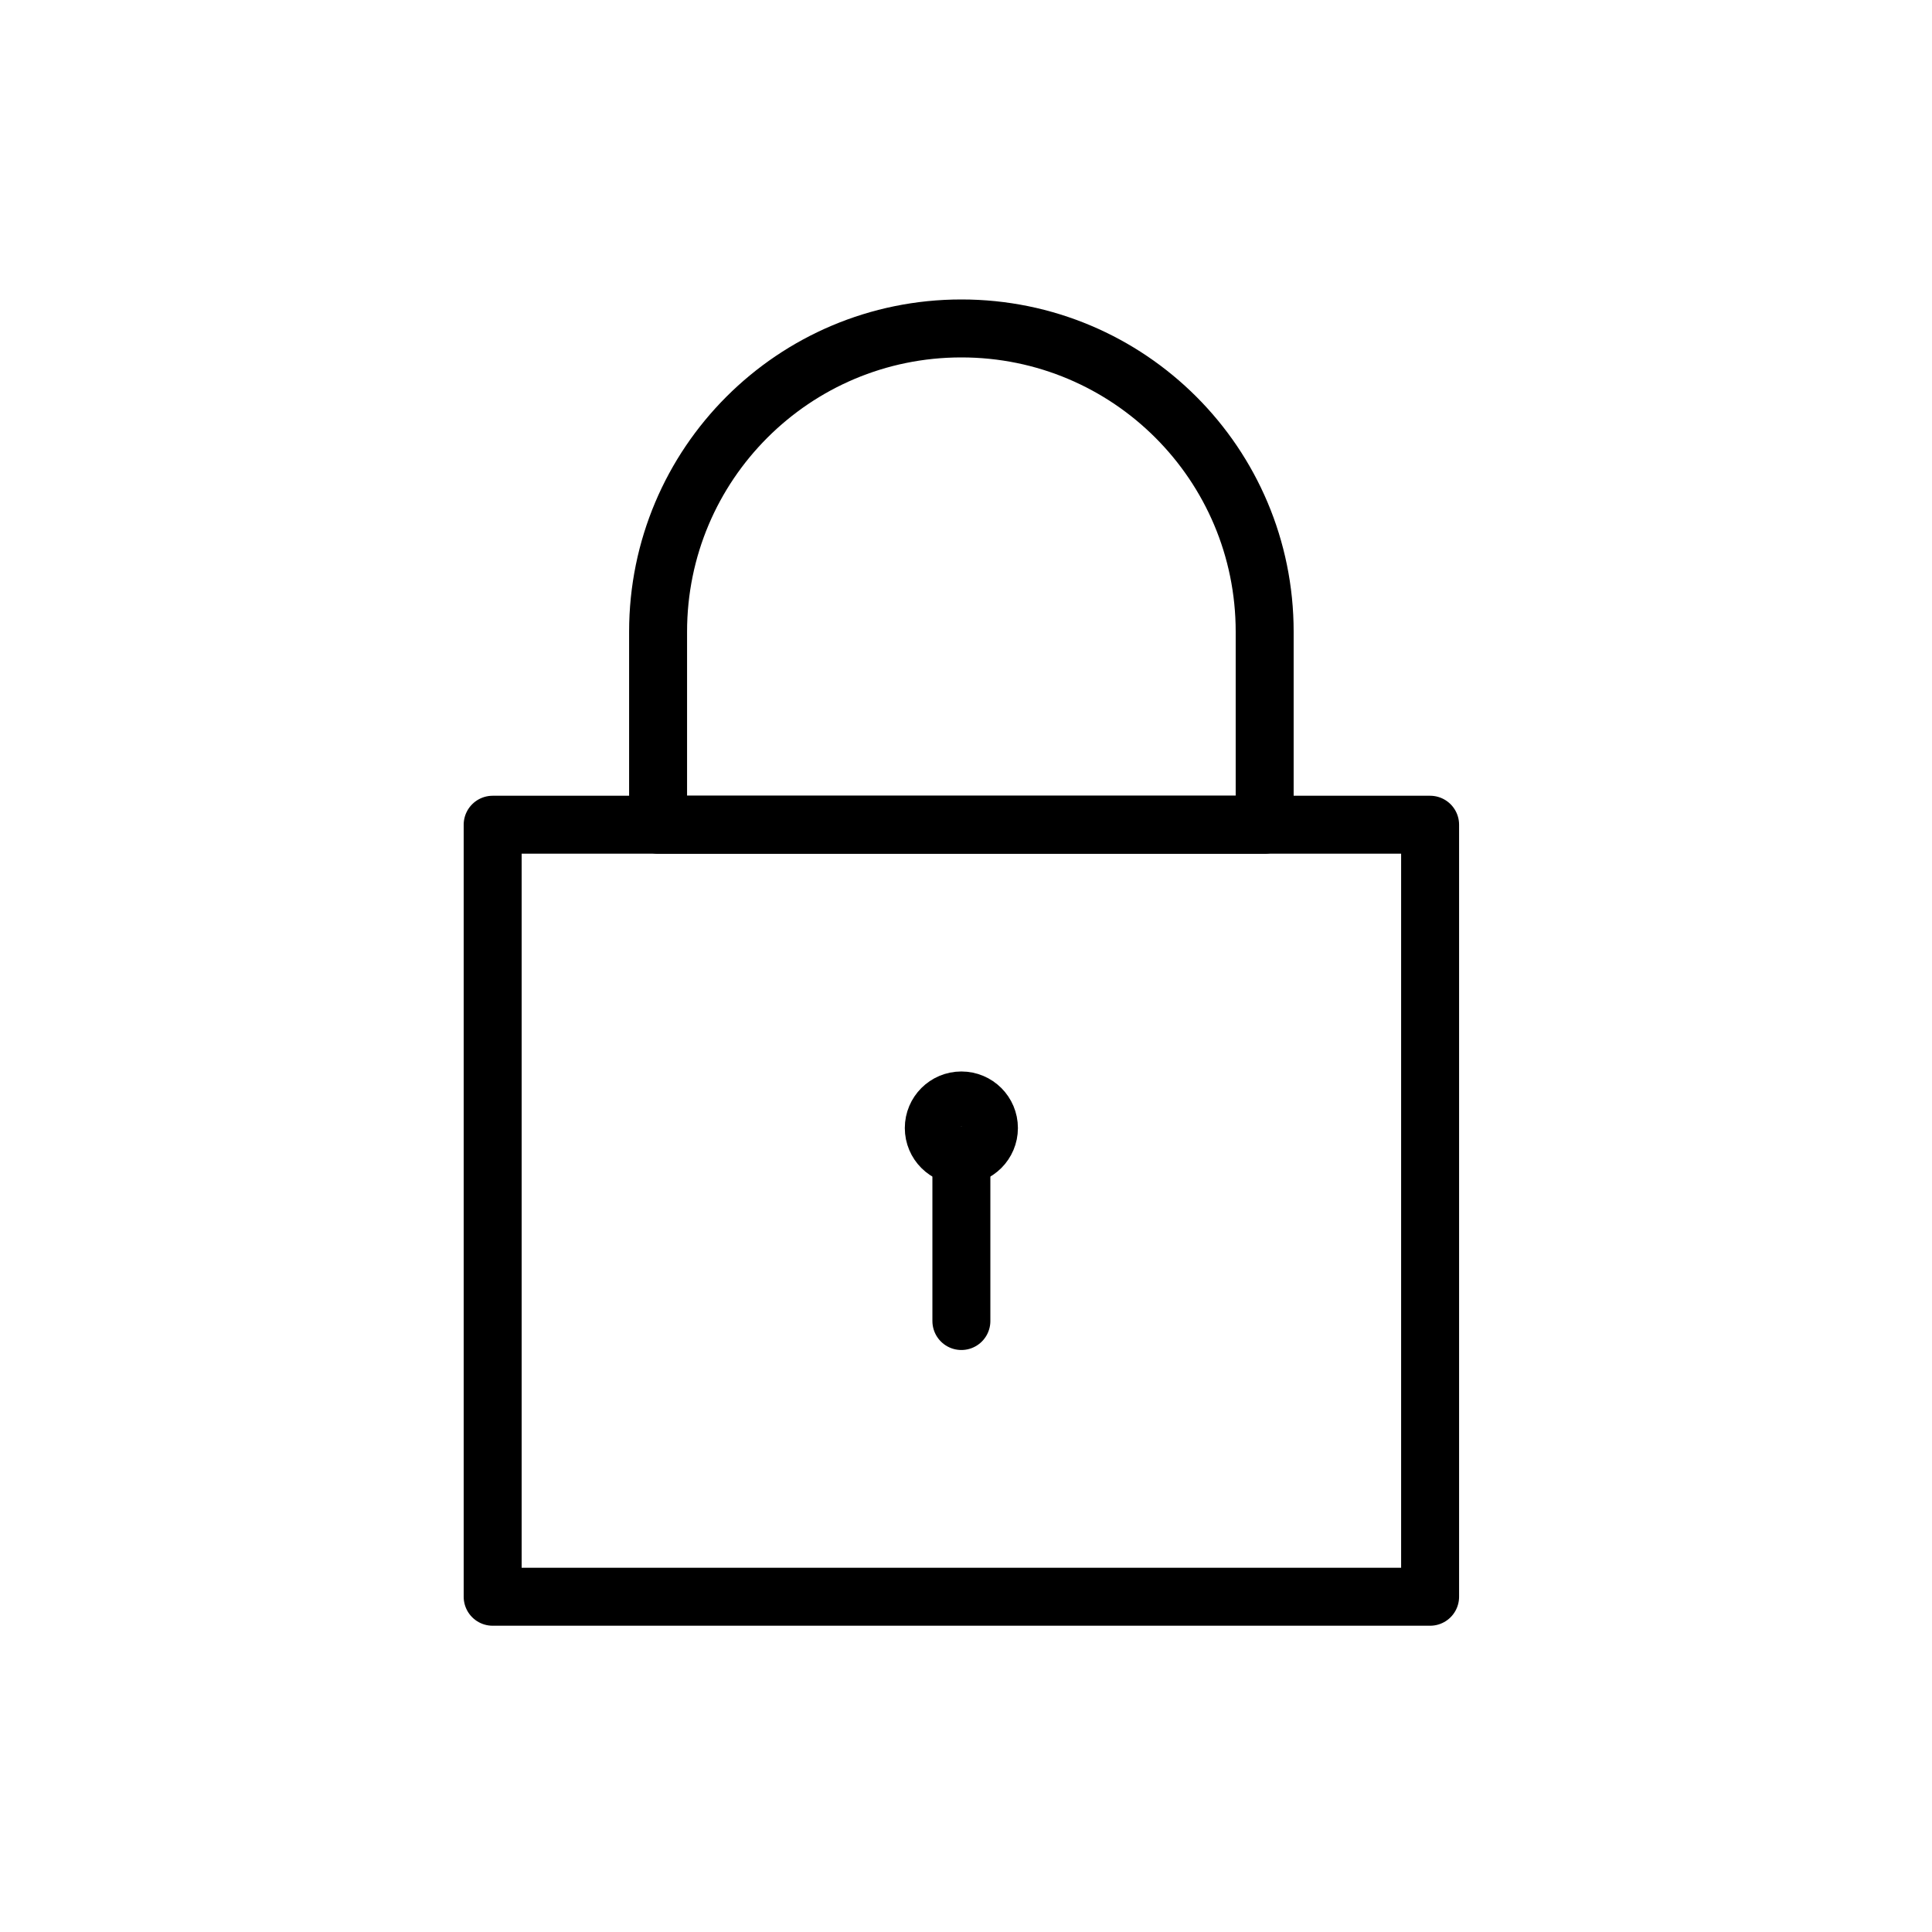
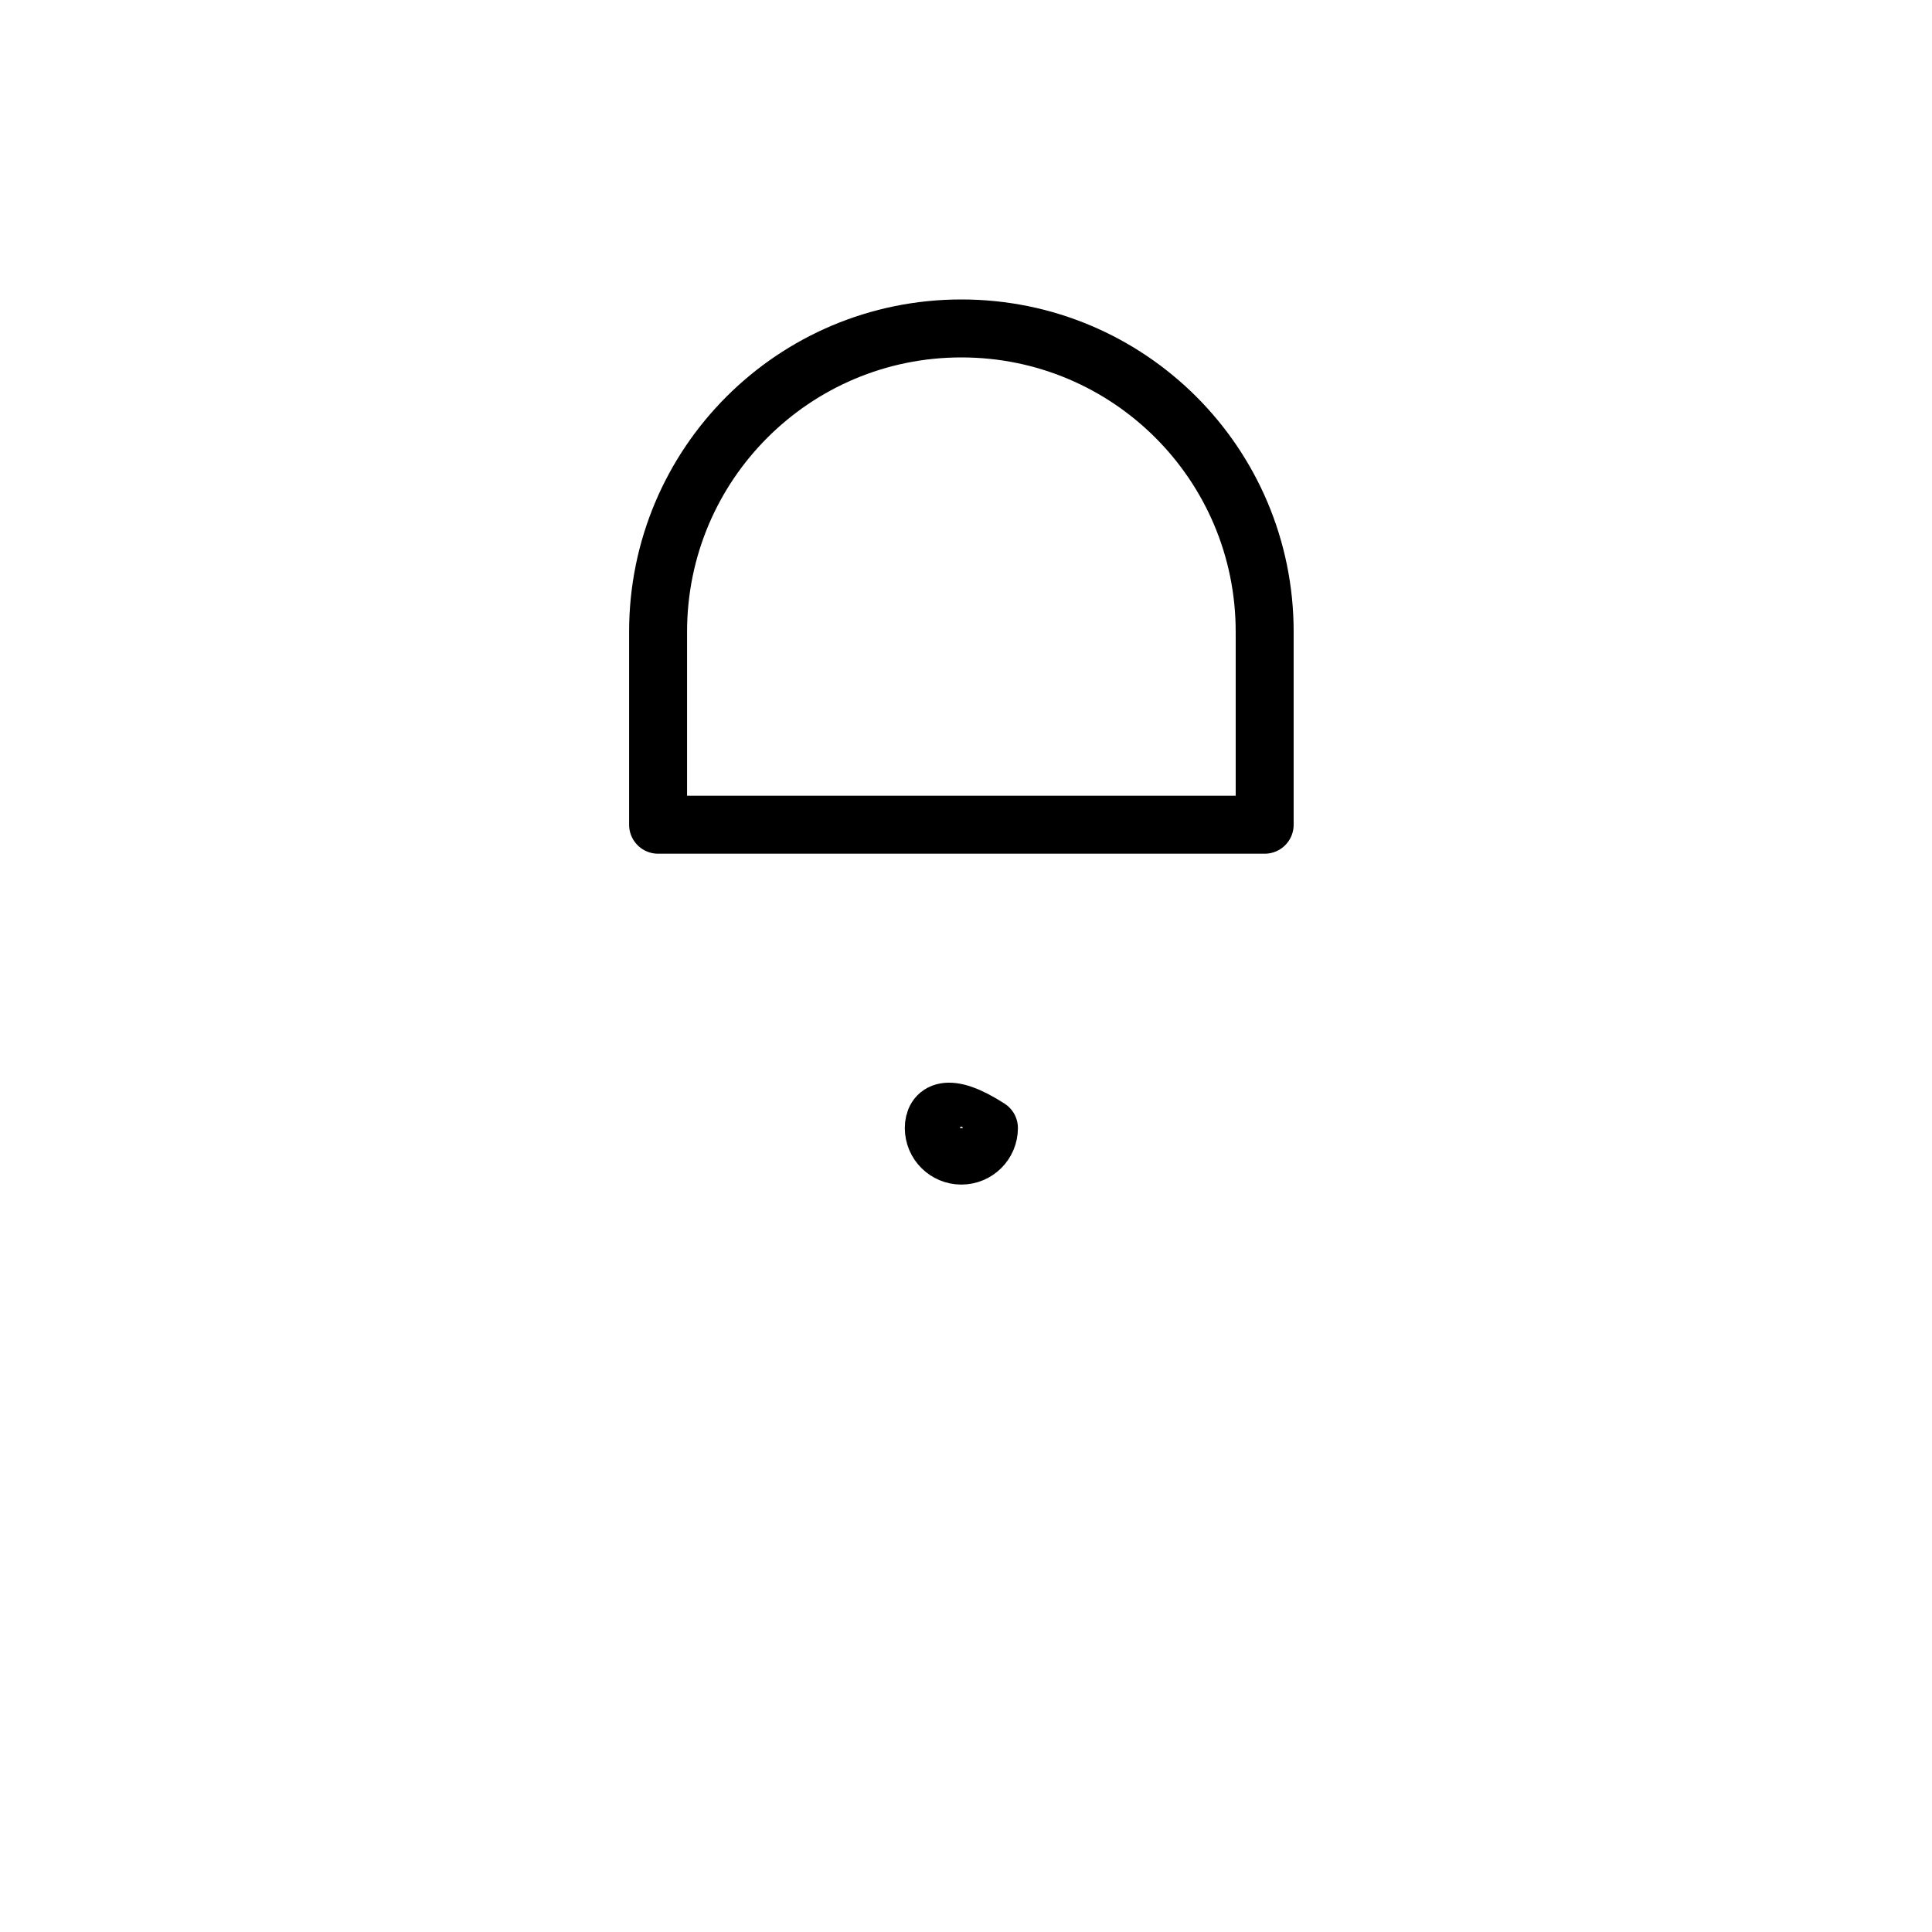
<svg xmlns="http://www.w3.org/2000/svg" width="200" height="200" viewBox="0 0 200 200" fill="none">
-   <path d="M99.52 119.627C101.097 119.627 102.374 118.349 102.374 116.773C102.374 115.196 101.097 113.919 99.52 113.919C97.944 113.919 96.666 115.196 96.666 116.773C96.666 118.349 97.944 119.627 99.52 119.627Z" stroke="black" stroke-width="6" stroke-linejoin="round" />
-   <path d="M99.522 119.627V136.752" stroke="black" stroke-width="6" stroke-linecap="round" stroke-linejoin="round" />
-   <path d="M148.044 85.376H51V165.295H148.044V85.376Z" stroke="black" stroke-width="6" stroke-linejoin="round" />
+   <path d="M99.52 119.627C101.097 119.627 102.374 118.349 102.374 116.773C97.944 113.919 96.666 115.196 96.666 116.773C96.666 118.349 97.944 119.627 99.52 119.627Z" stroke="black" stroke-width="6" stroke-linejoin="round" />
  <path d="M68.125 65.397C68.125 48.043 82.168 34 99.522 34C116.875 34 130.918 48.043 130.918 65.397V85.376H68.125V65.397Z" stroke="black" stroke-width="6" stroke-linejoin="round" />
</svg>